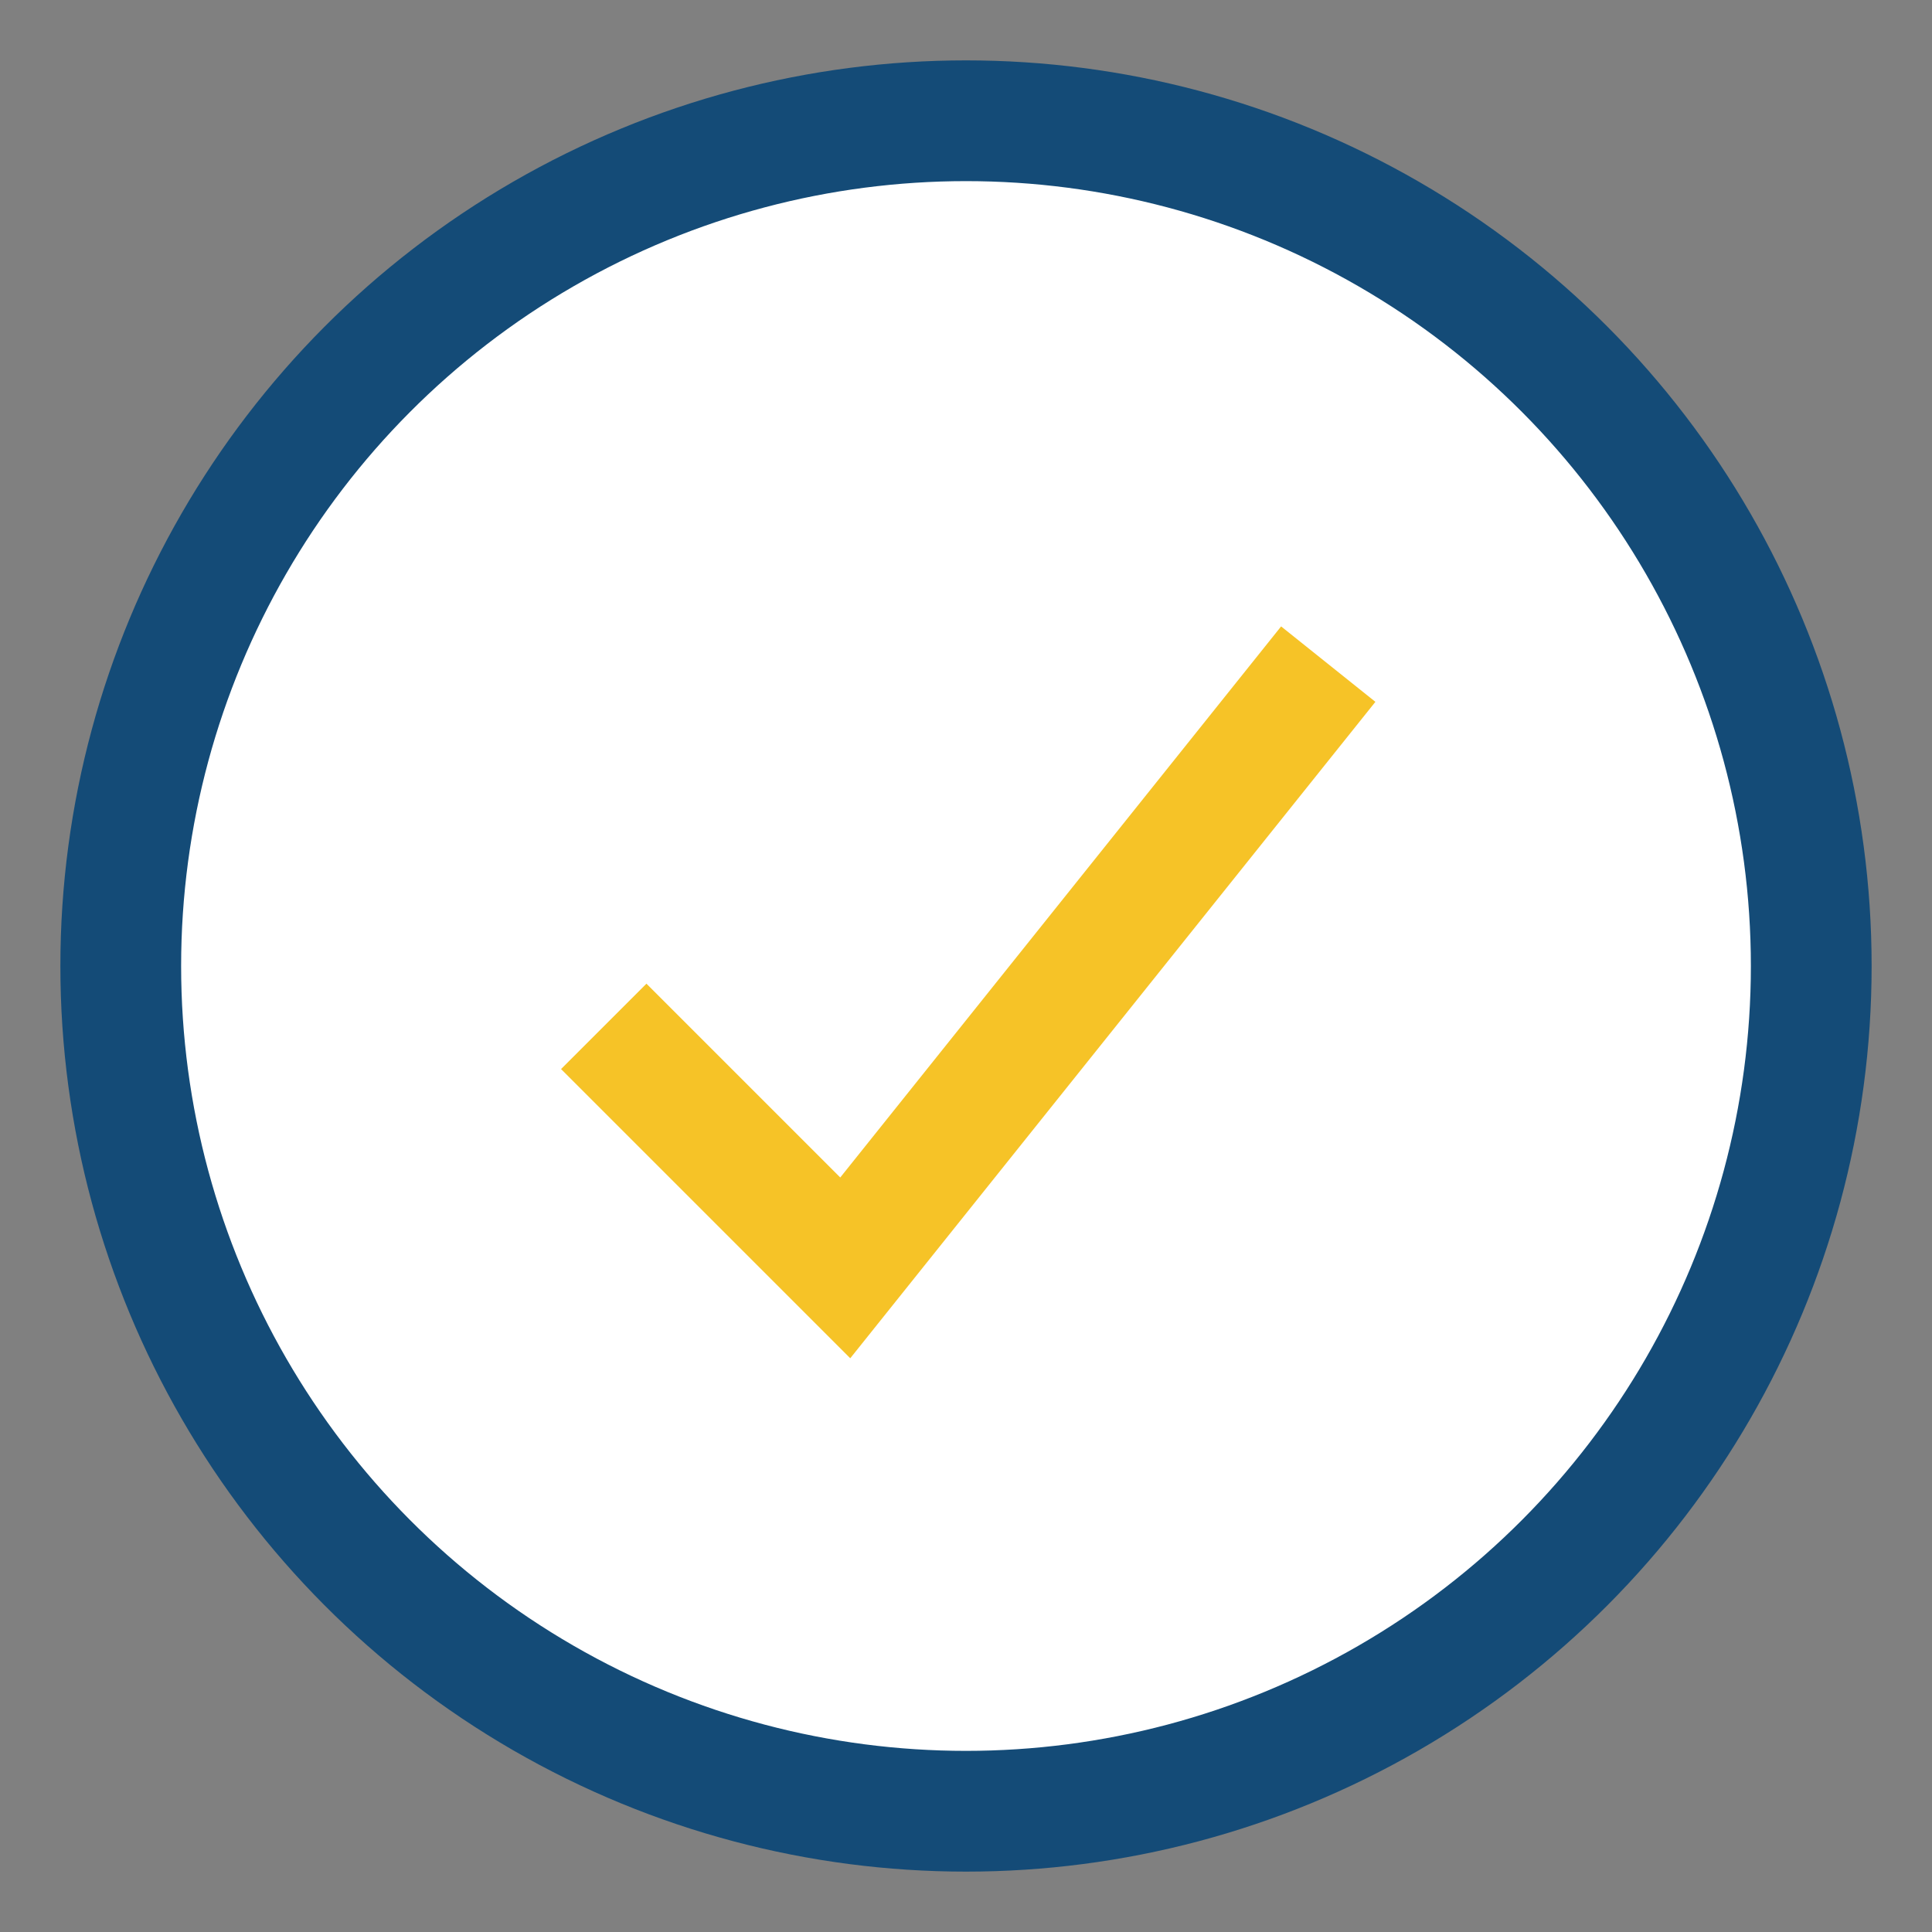
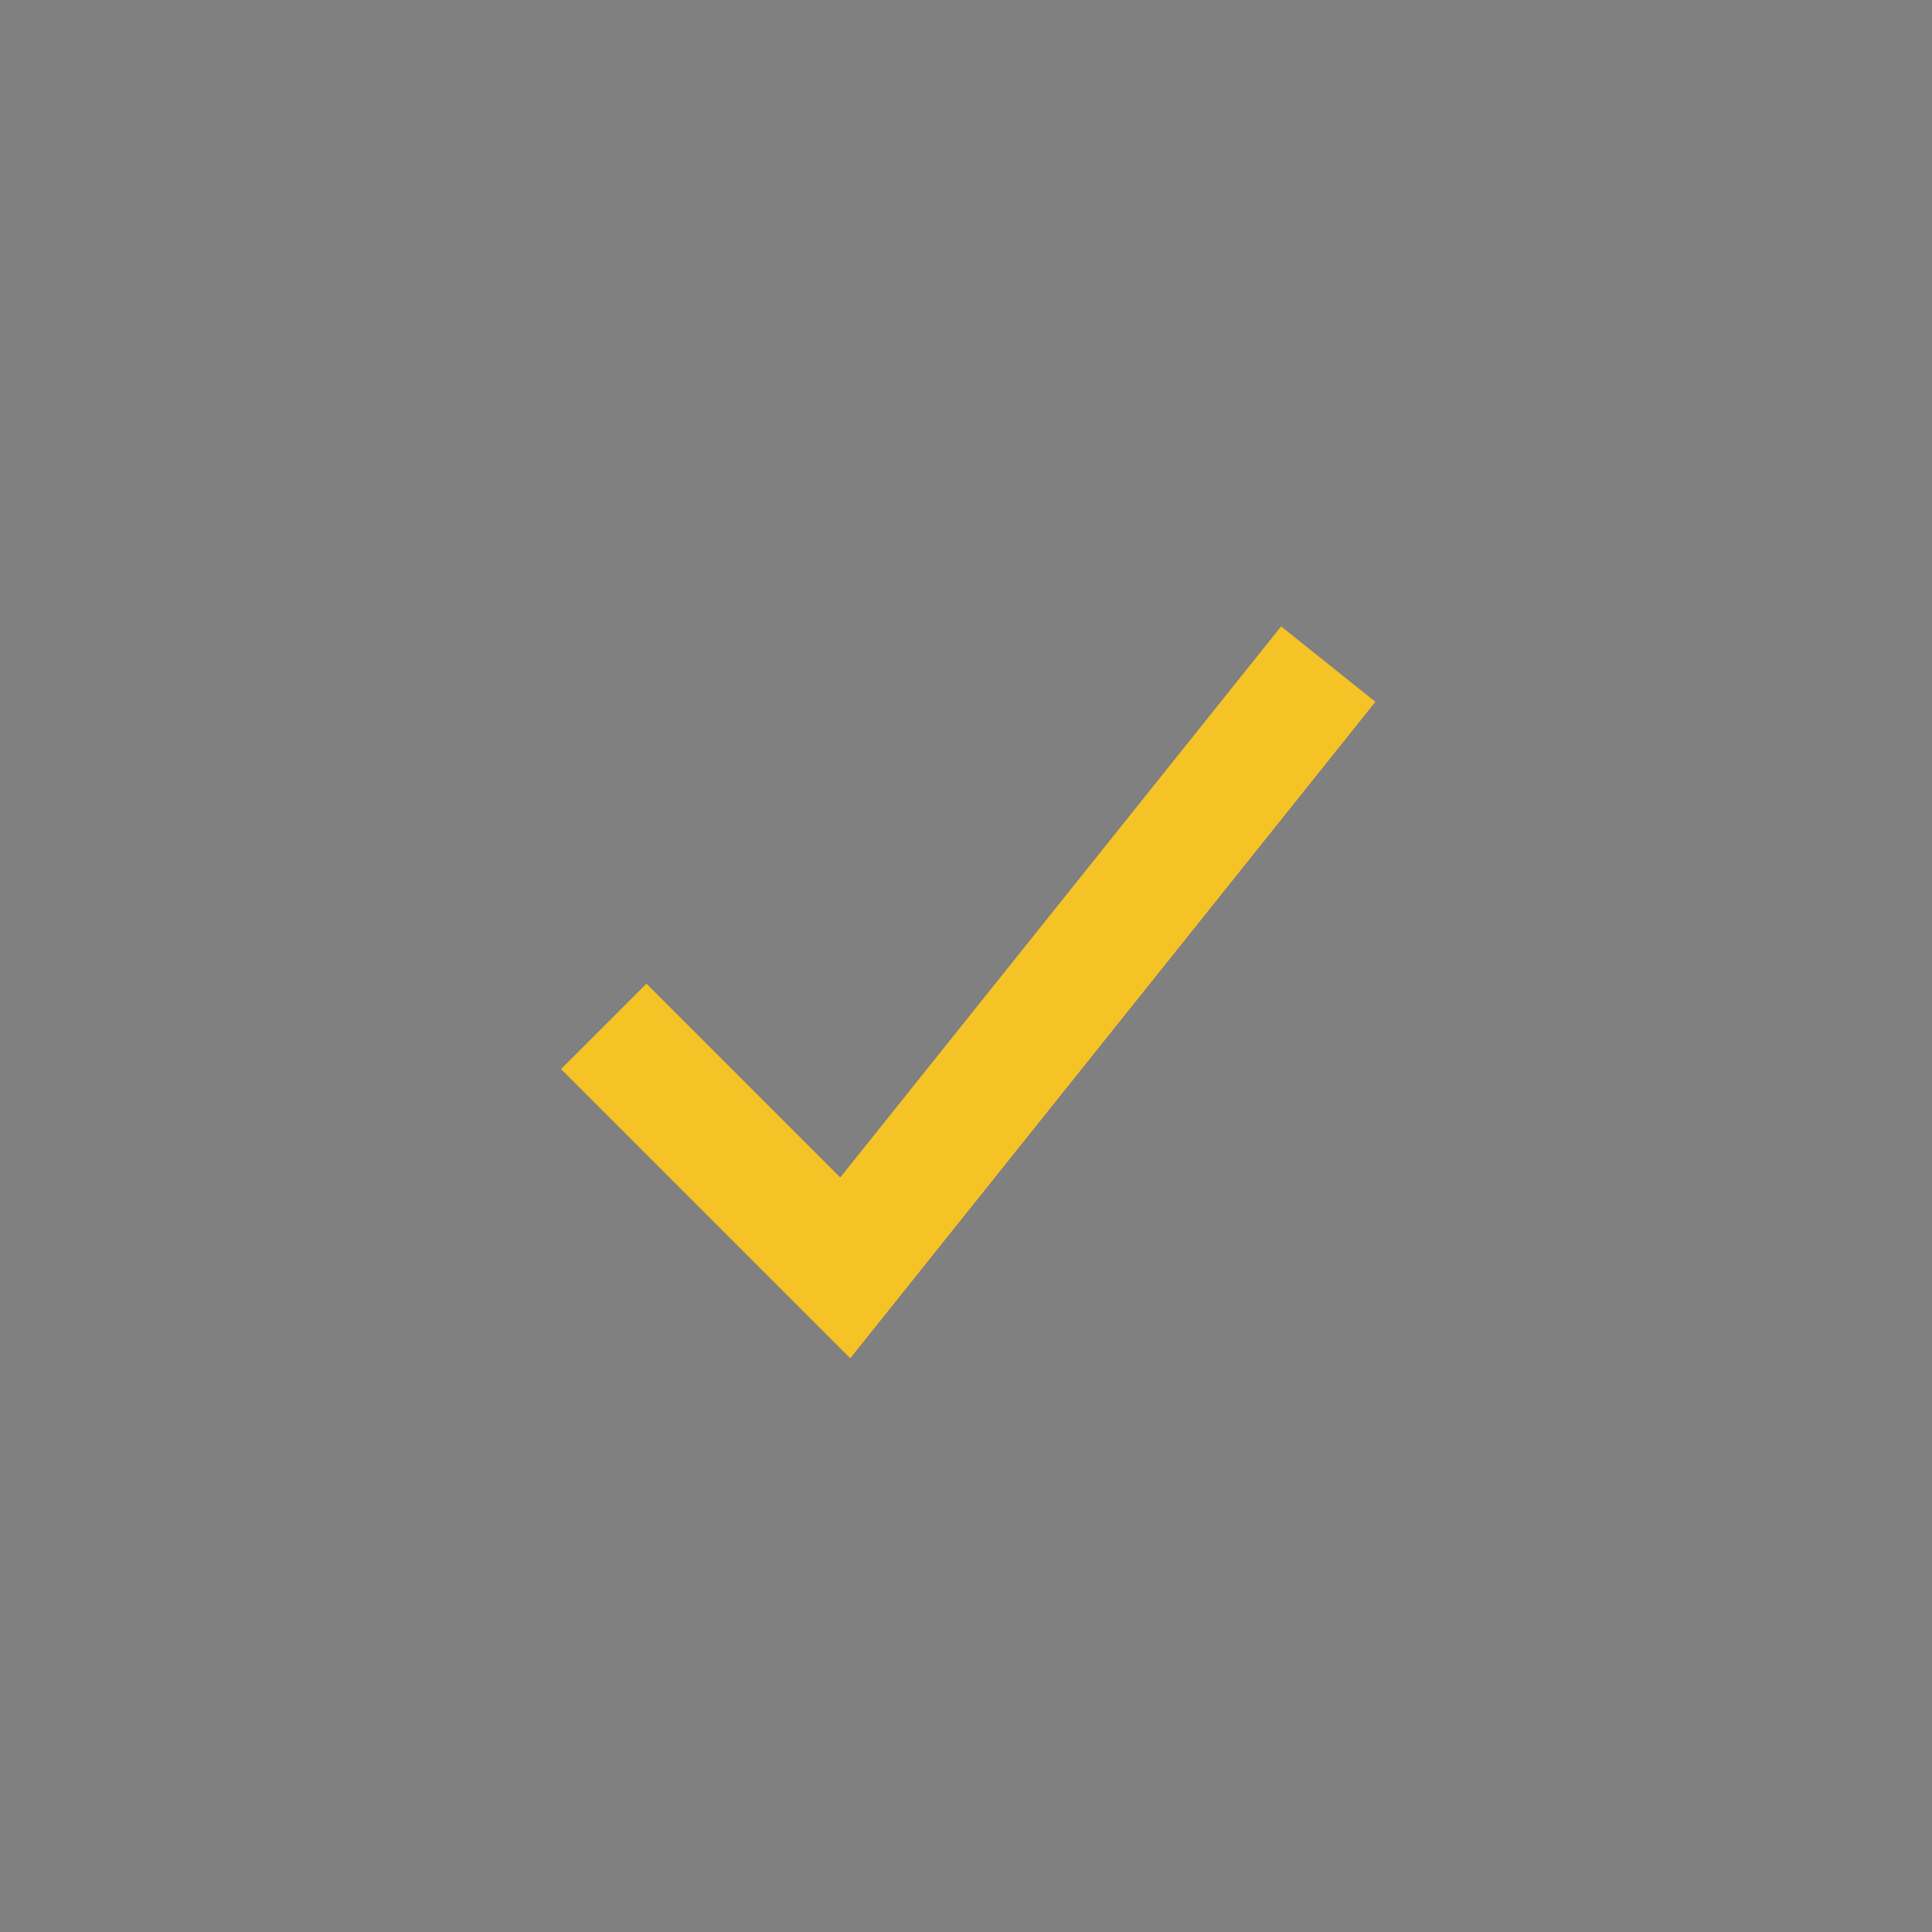
<svg xmlns="http://www.w3.org/2000/svg" width="32" height="32" viewBox="0 0 32 32">
  <rect x="0" y="0" width="32" height="32" fill="#808080" stroke="none" />
-   <circle cx="16" cy="16" r="14" fill="#fff" stroke="#144B77" stroke-width="2" />
  <path d="M10 17l4 4 8-10" stroke="#F6C327" stroke-width="2" fill="none" />
</svg>